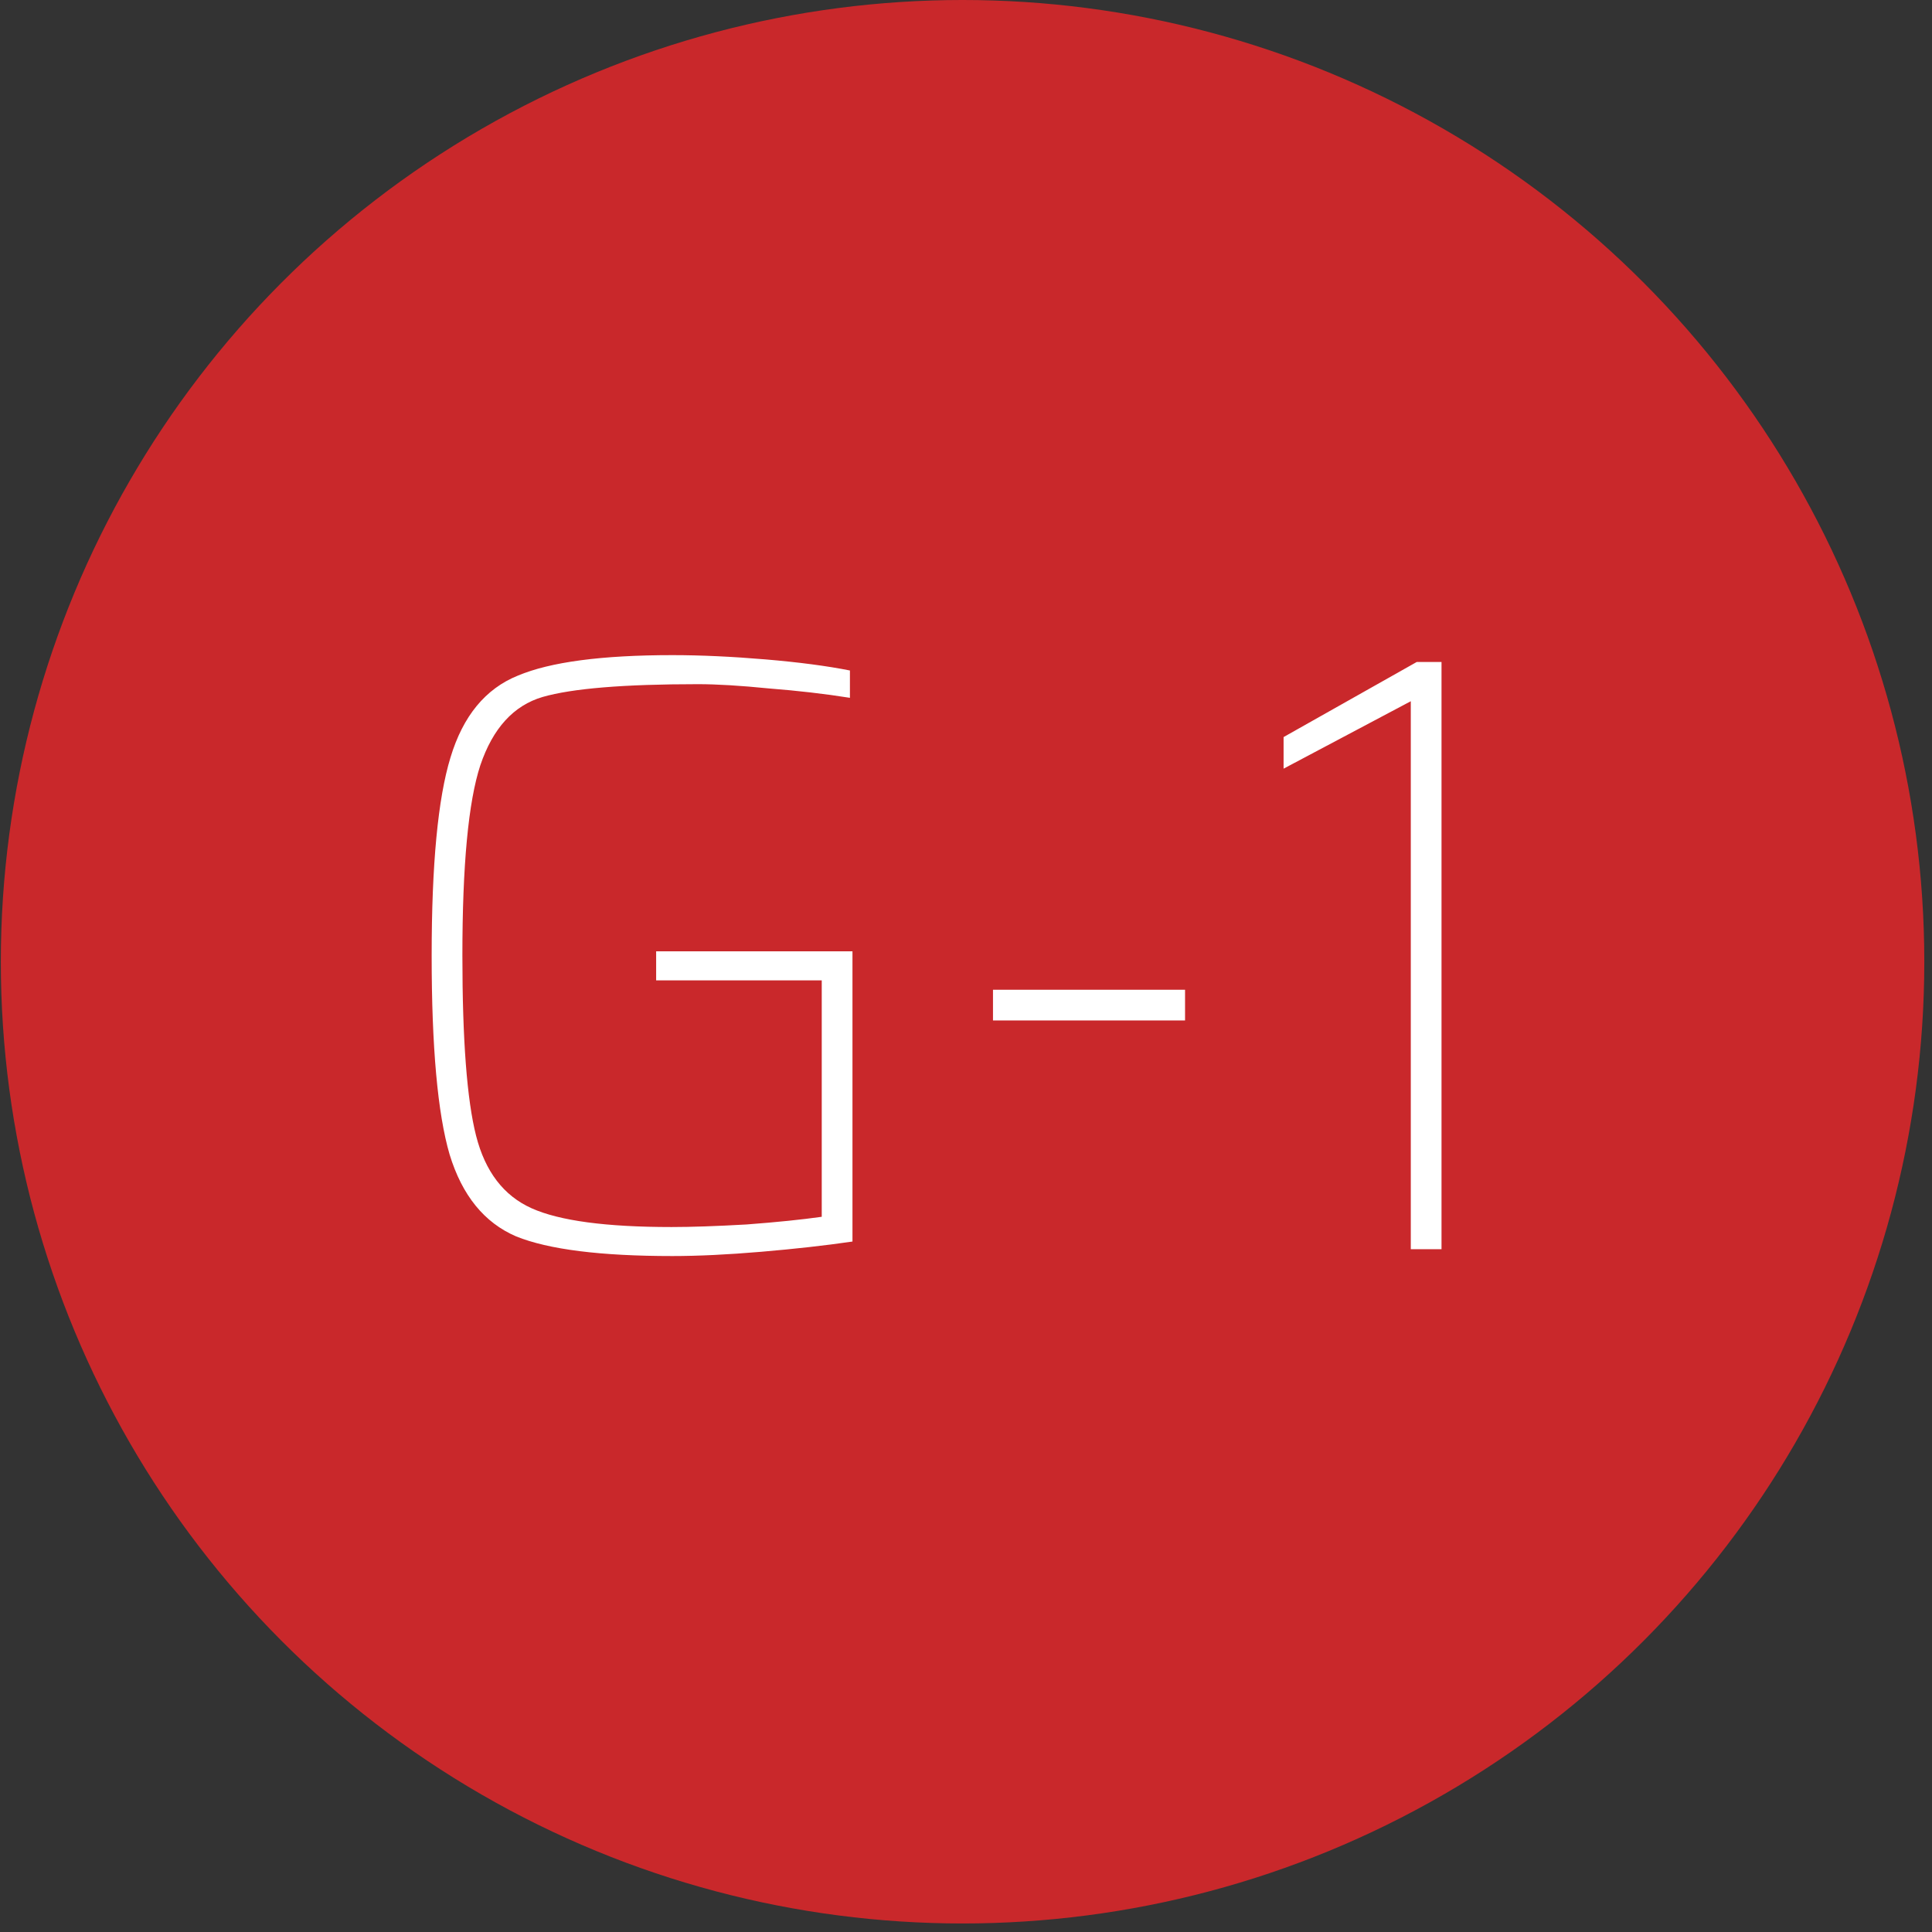
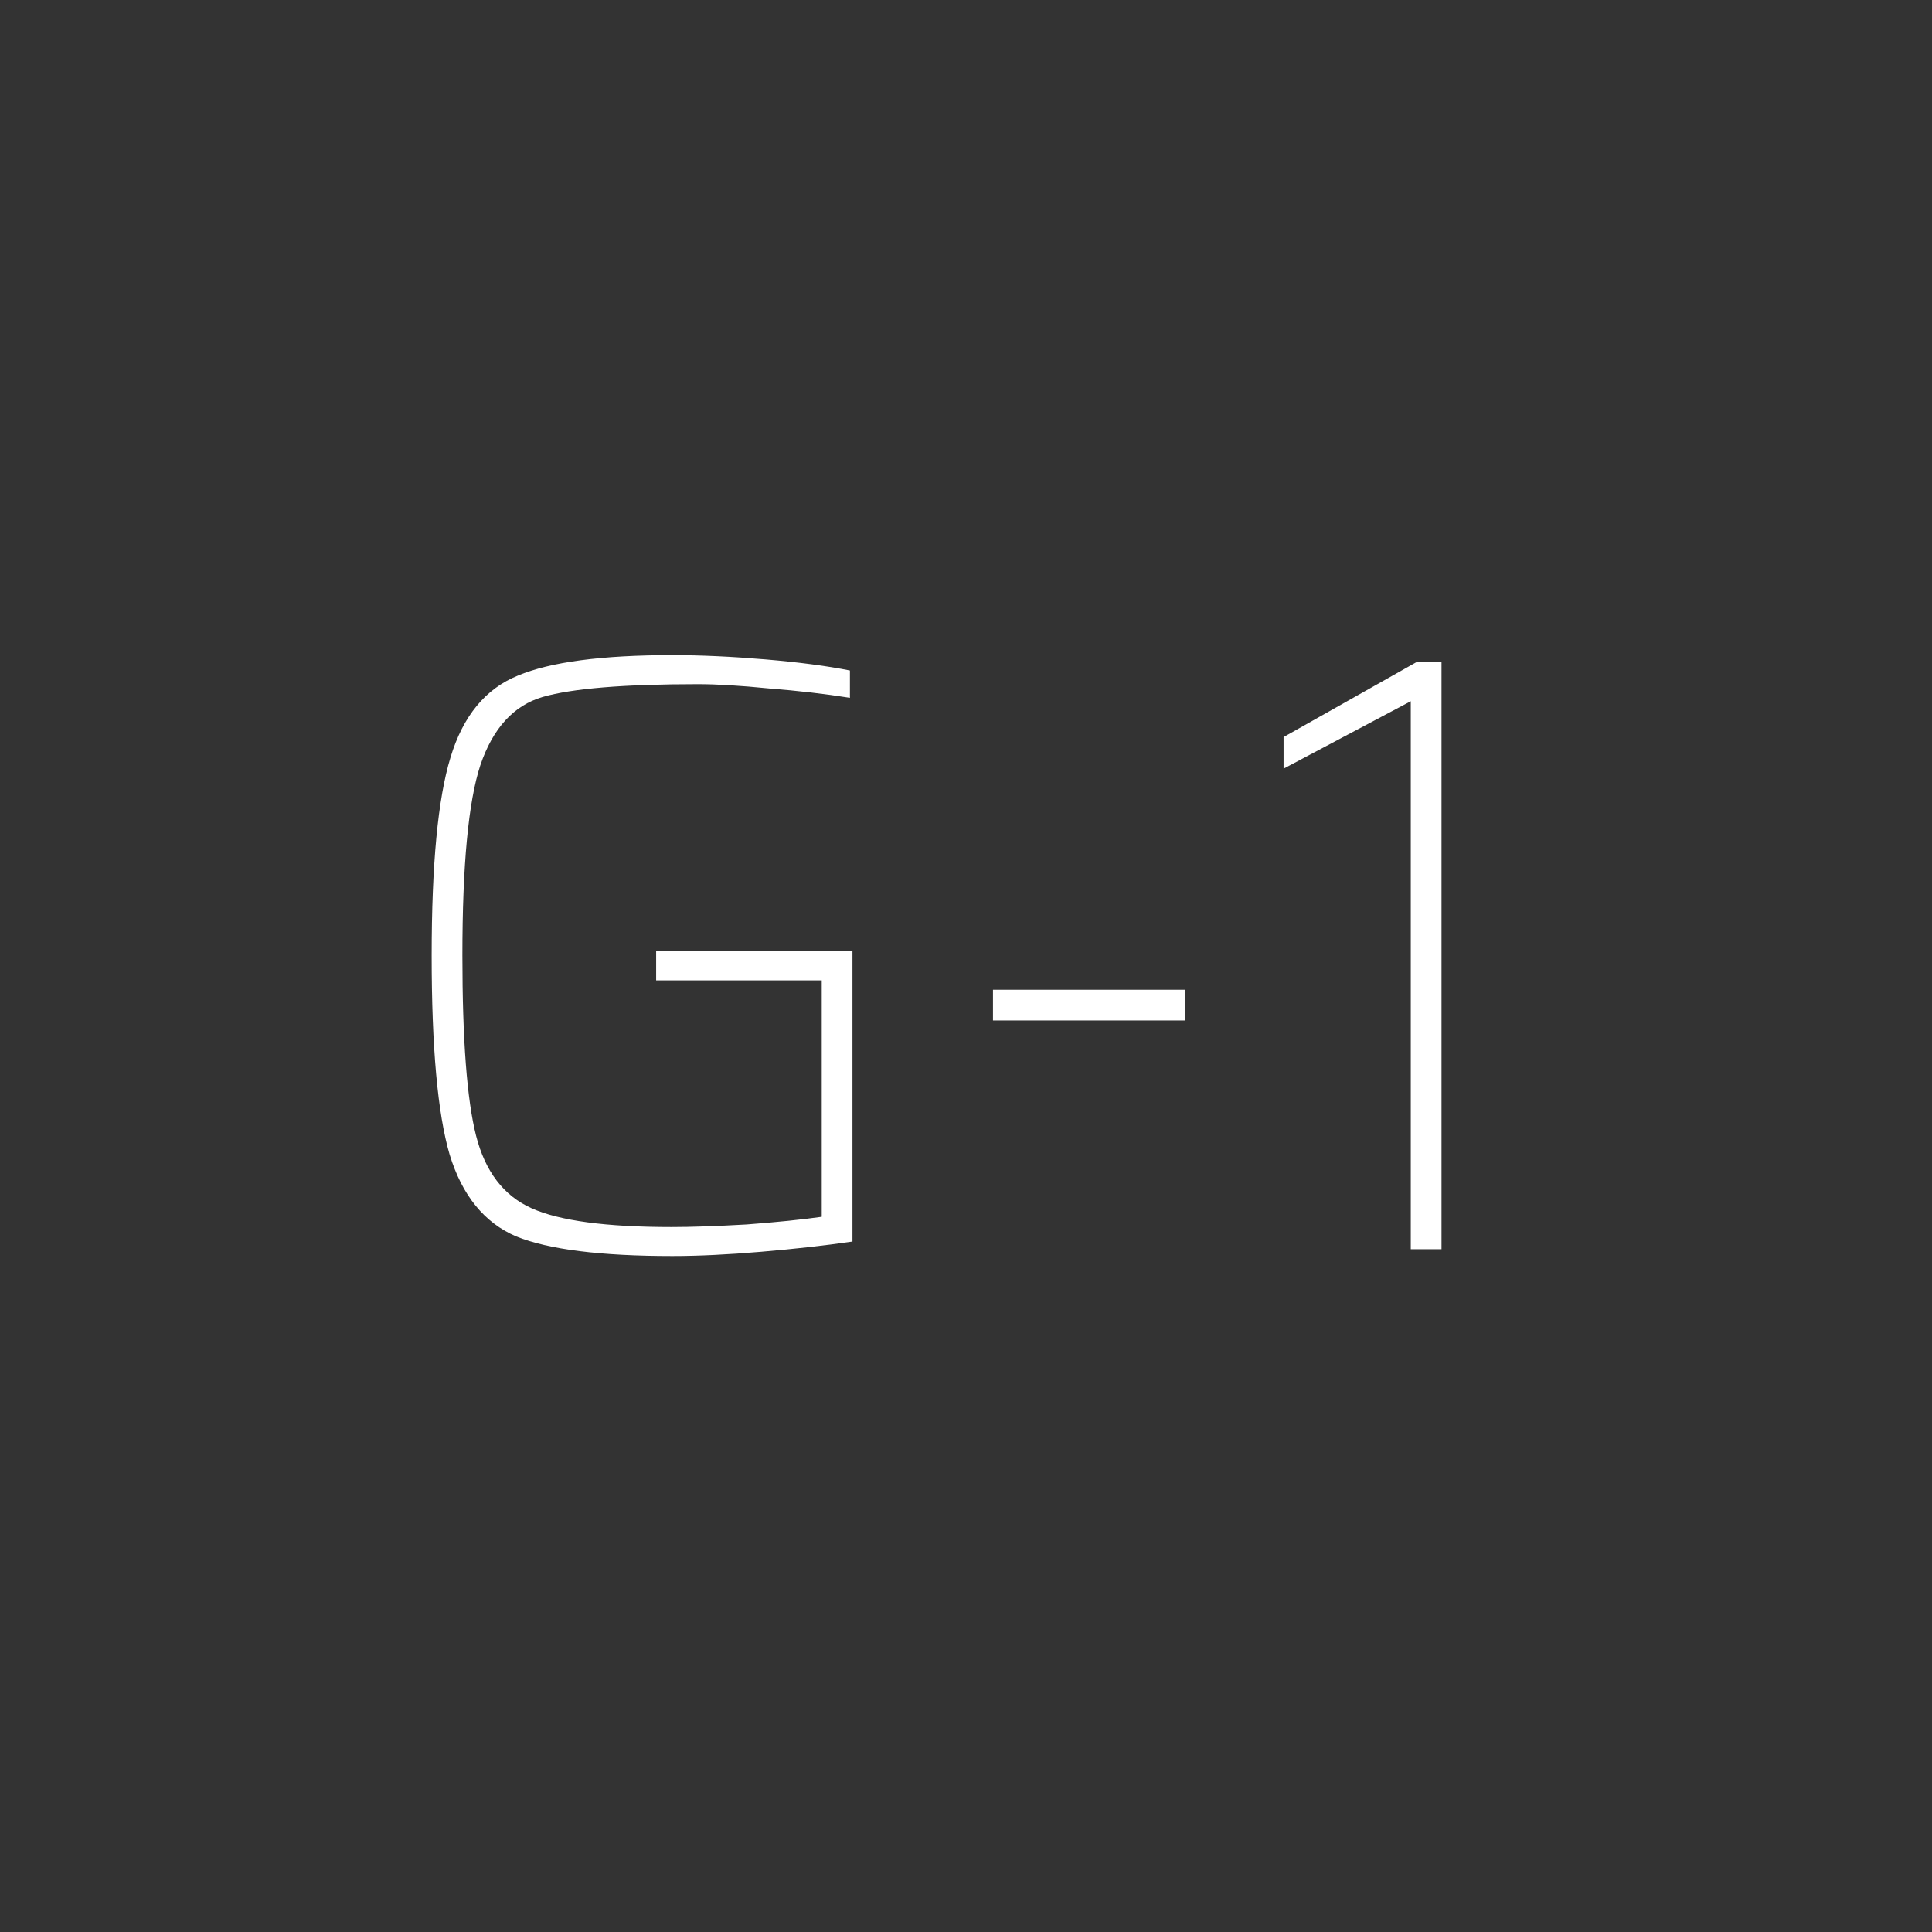
<svg xmlns="http://www.w3.org/2000/svg" width="63" height="63" viewBox="0 0 63 63" fill="none">
  <rect x="0" y="0" width="63" height="63" fill="#333333" stroke="none" />
-   <circle cx="31.388" cy="31.361" r="31.361" fill="#C9282B" />
  <path d="M21.396 31.968V31.021H27.798V40.485C26.908 40.615 25.915 40.726 24.82 40.819C23.725 40.912 22.76 40.958 21.925 40.958C19.587 40.958 17.89 40.745 16.832 40.318C15.793 39.873 15.069 38.982 14.661 37.646C14.271 36.31 14.076 34.148 14.076 31.161C14.076 28.192 14.28 26.039 14.689 24.703C15.097 23.349 15.83 22.458 16.887 22.031C17.945 21.586 19.625 21.363 21.925 21.363C22.853 21.363 23.864 21.41 24.959 21.502C26.054 21.595 26.973 21.716 27.715 21.864V22.755C26.898 22.625 26.017 22.523 25.071 22.449C24.143 22.356 23.373 22.31 22.76 22.31C20.348 22.31 18.66 22.449 17.695 22.727C16.748 23.005 16.071 23.748 15.663 24.954C15.273 26.141 15.078 28.21 15.078 31.161C15.078 33.907 15.227 35.864 15.524 37.033C15.821 38.203 16.424 38.991 17.333 39.399C18.242 39.808 19.764 40.012 21.898 40.012C22.547 40.012 23.363 39.984 24.347 39.928C25.33 39.854 26.147 39.77 26.796 39.678V31.968H21.396ZM32.38 33.276V32.274H38.643V33.276H32.38ZM46.004 40.735V22.866L41.856 25.065V24.035L46.199 21.586H47.006V40.735H46.004Z" fill="white" />
</svg>